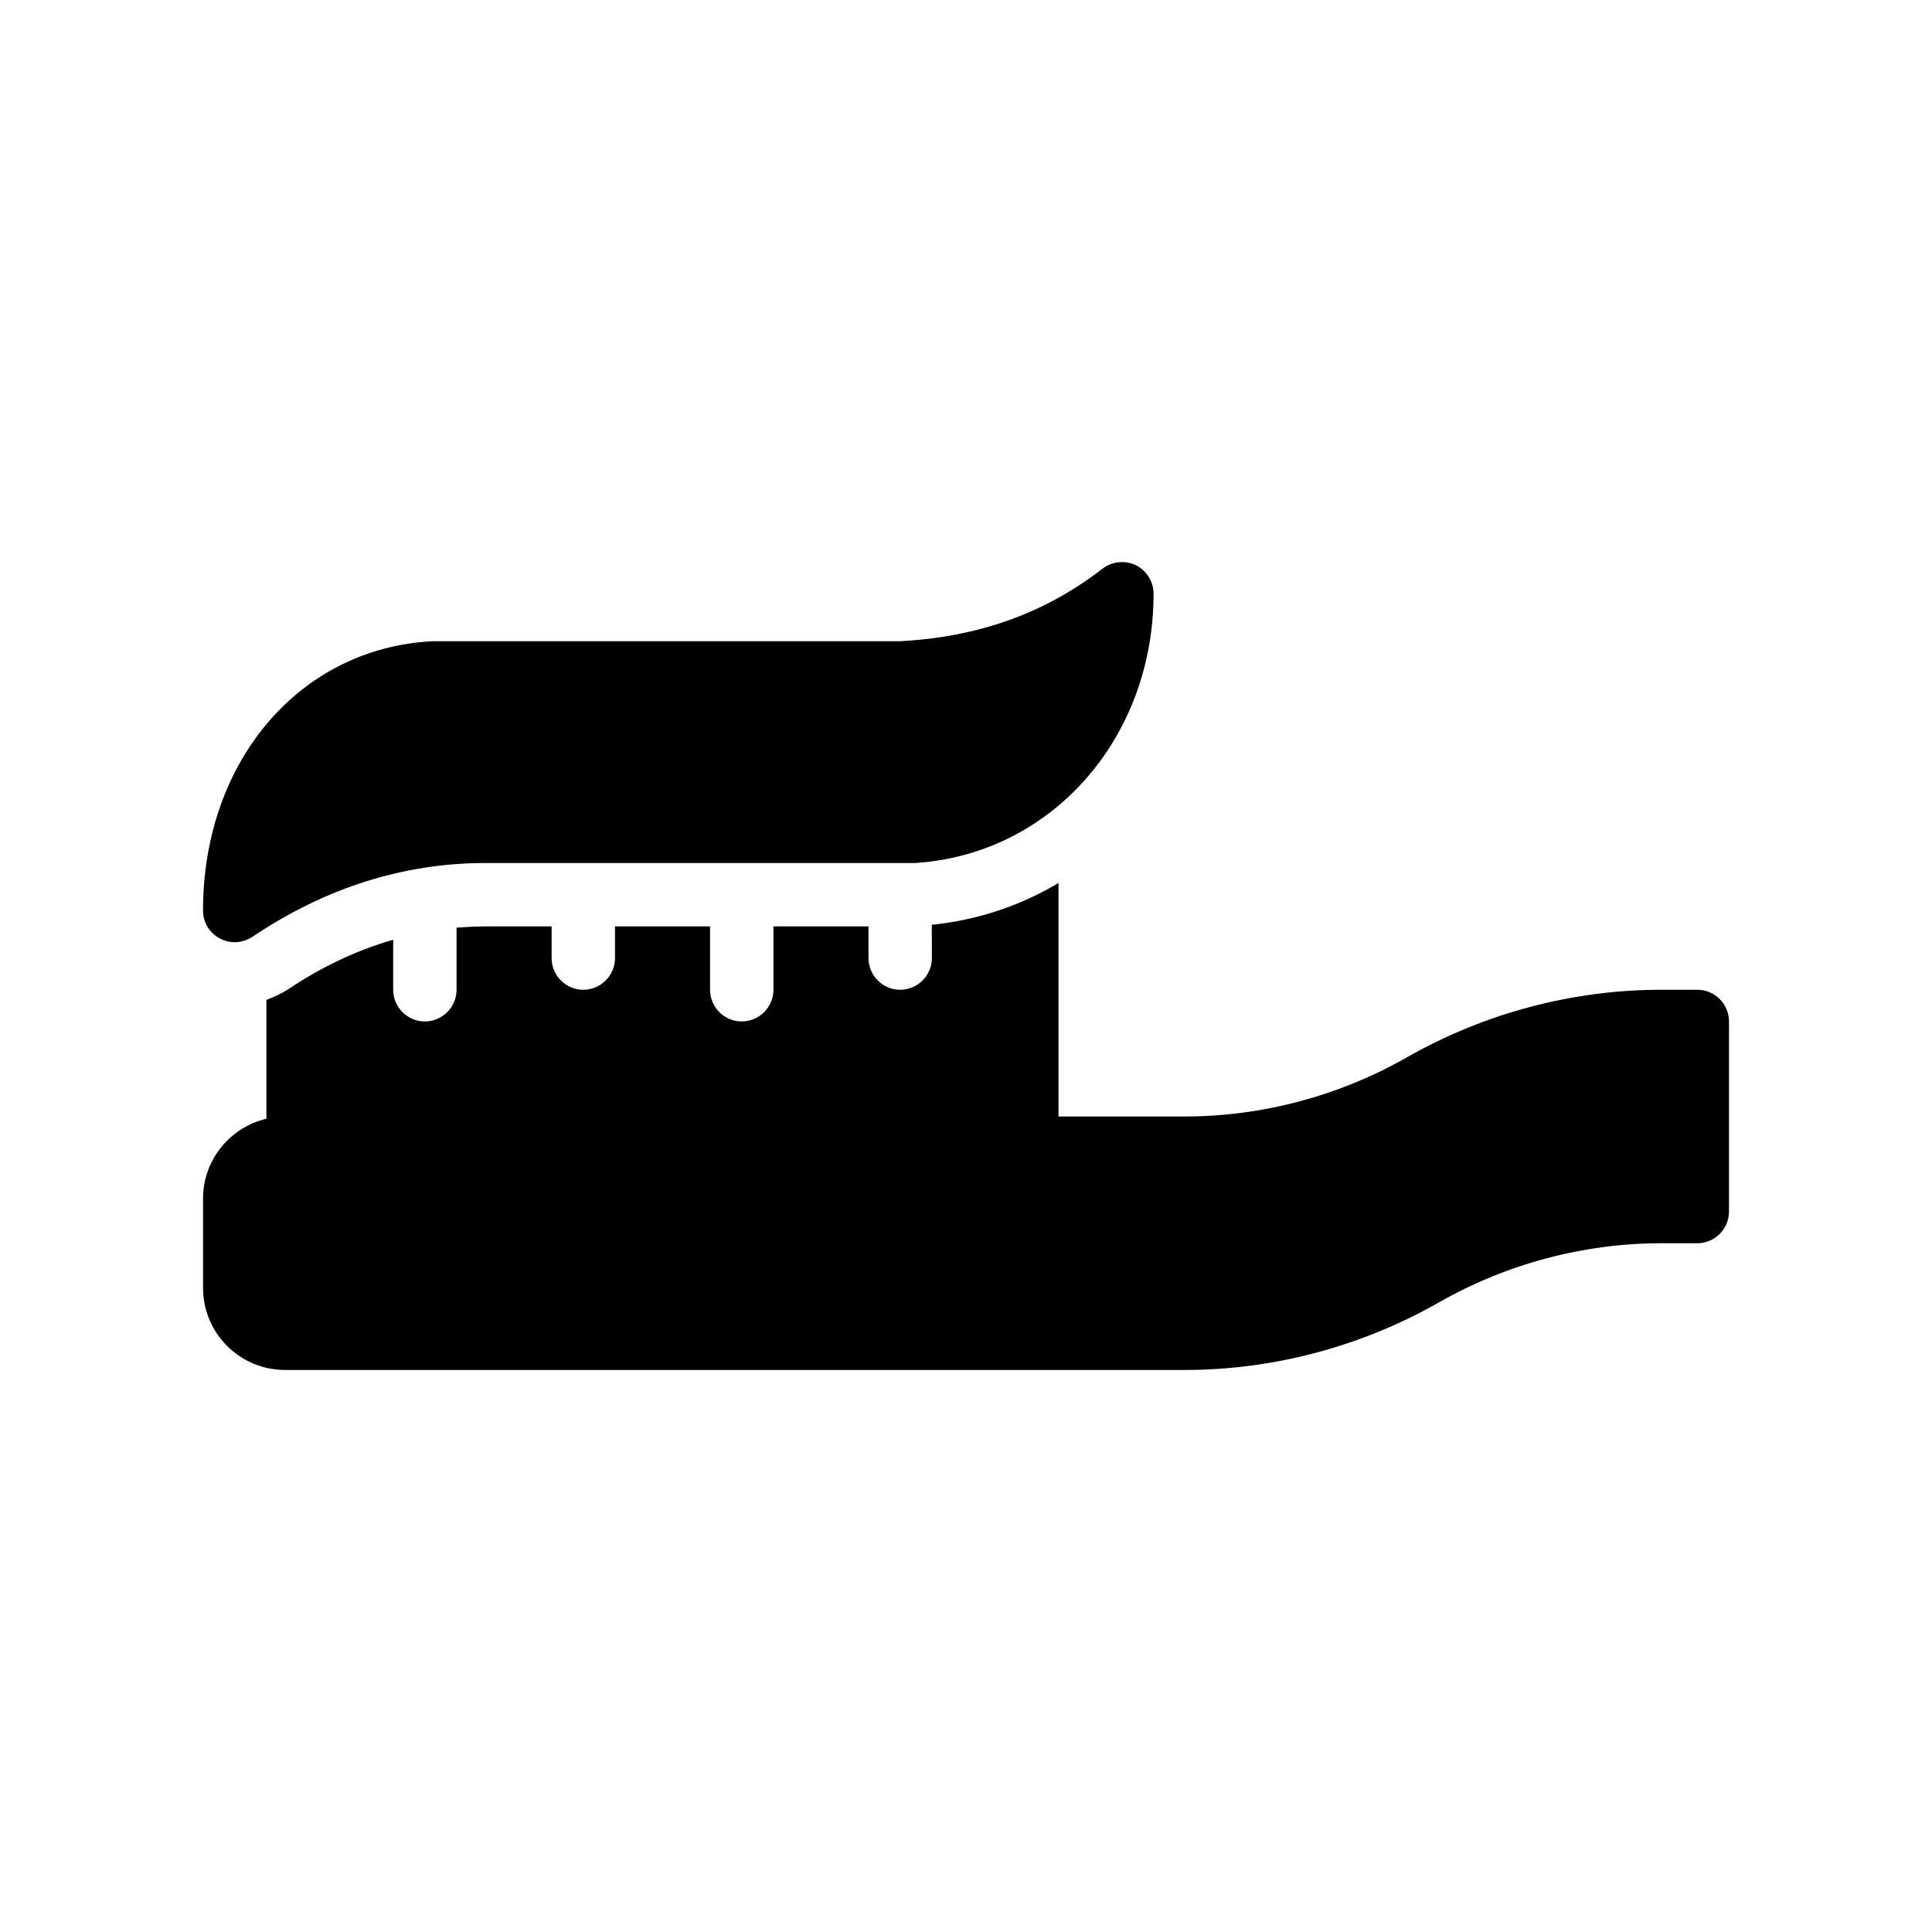
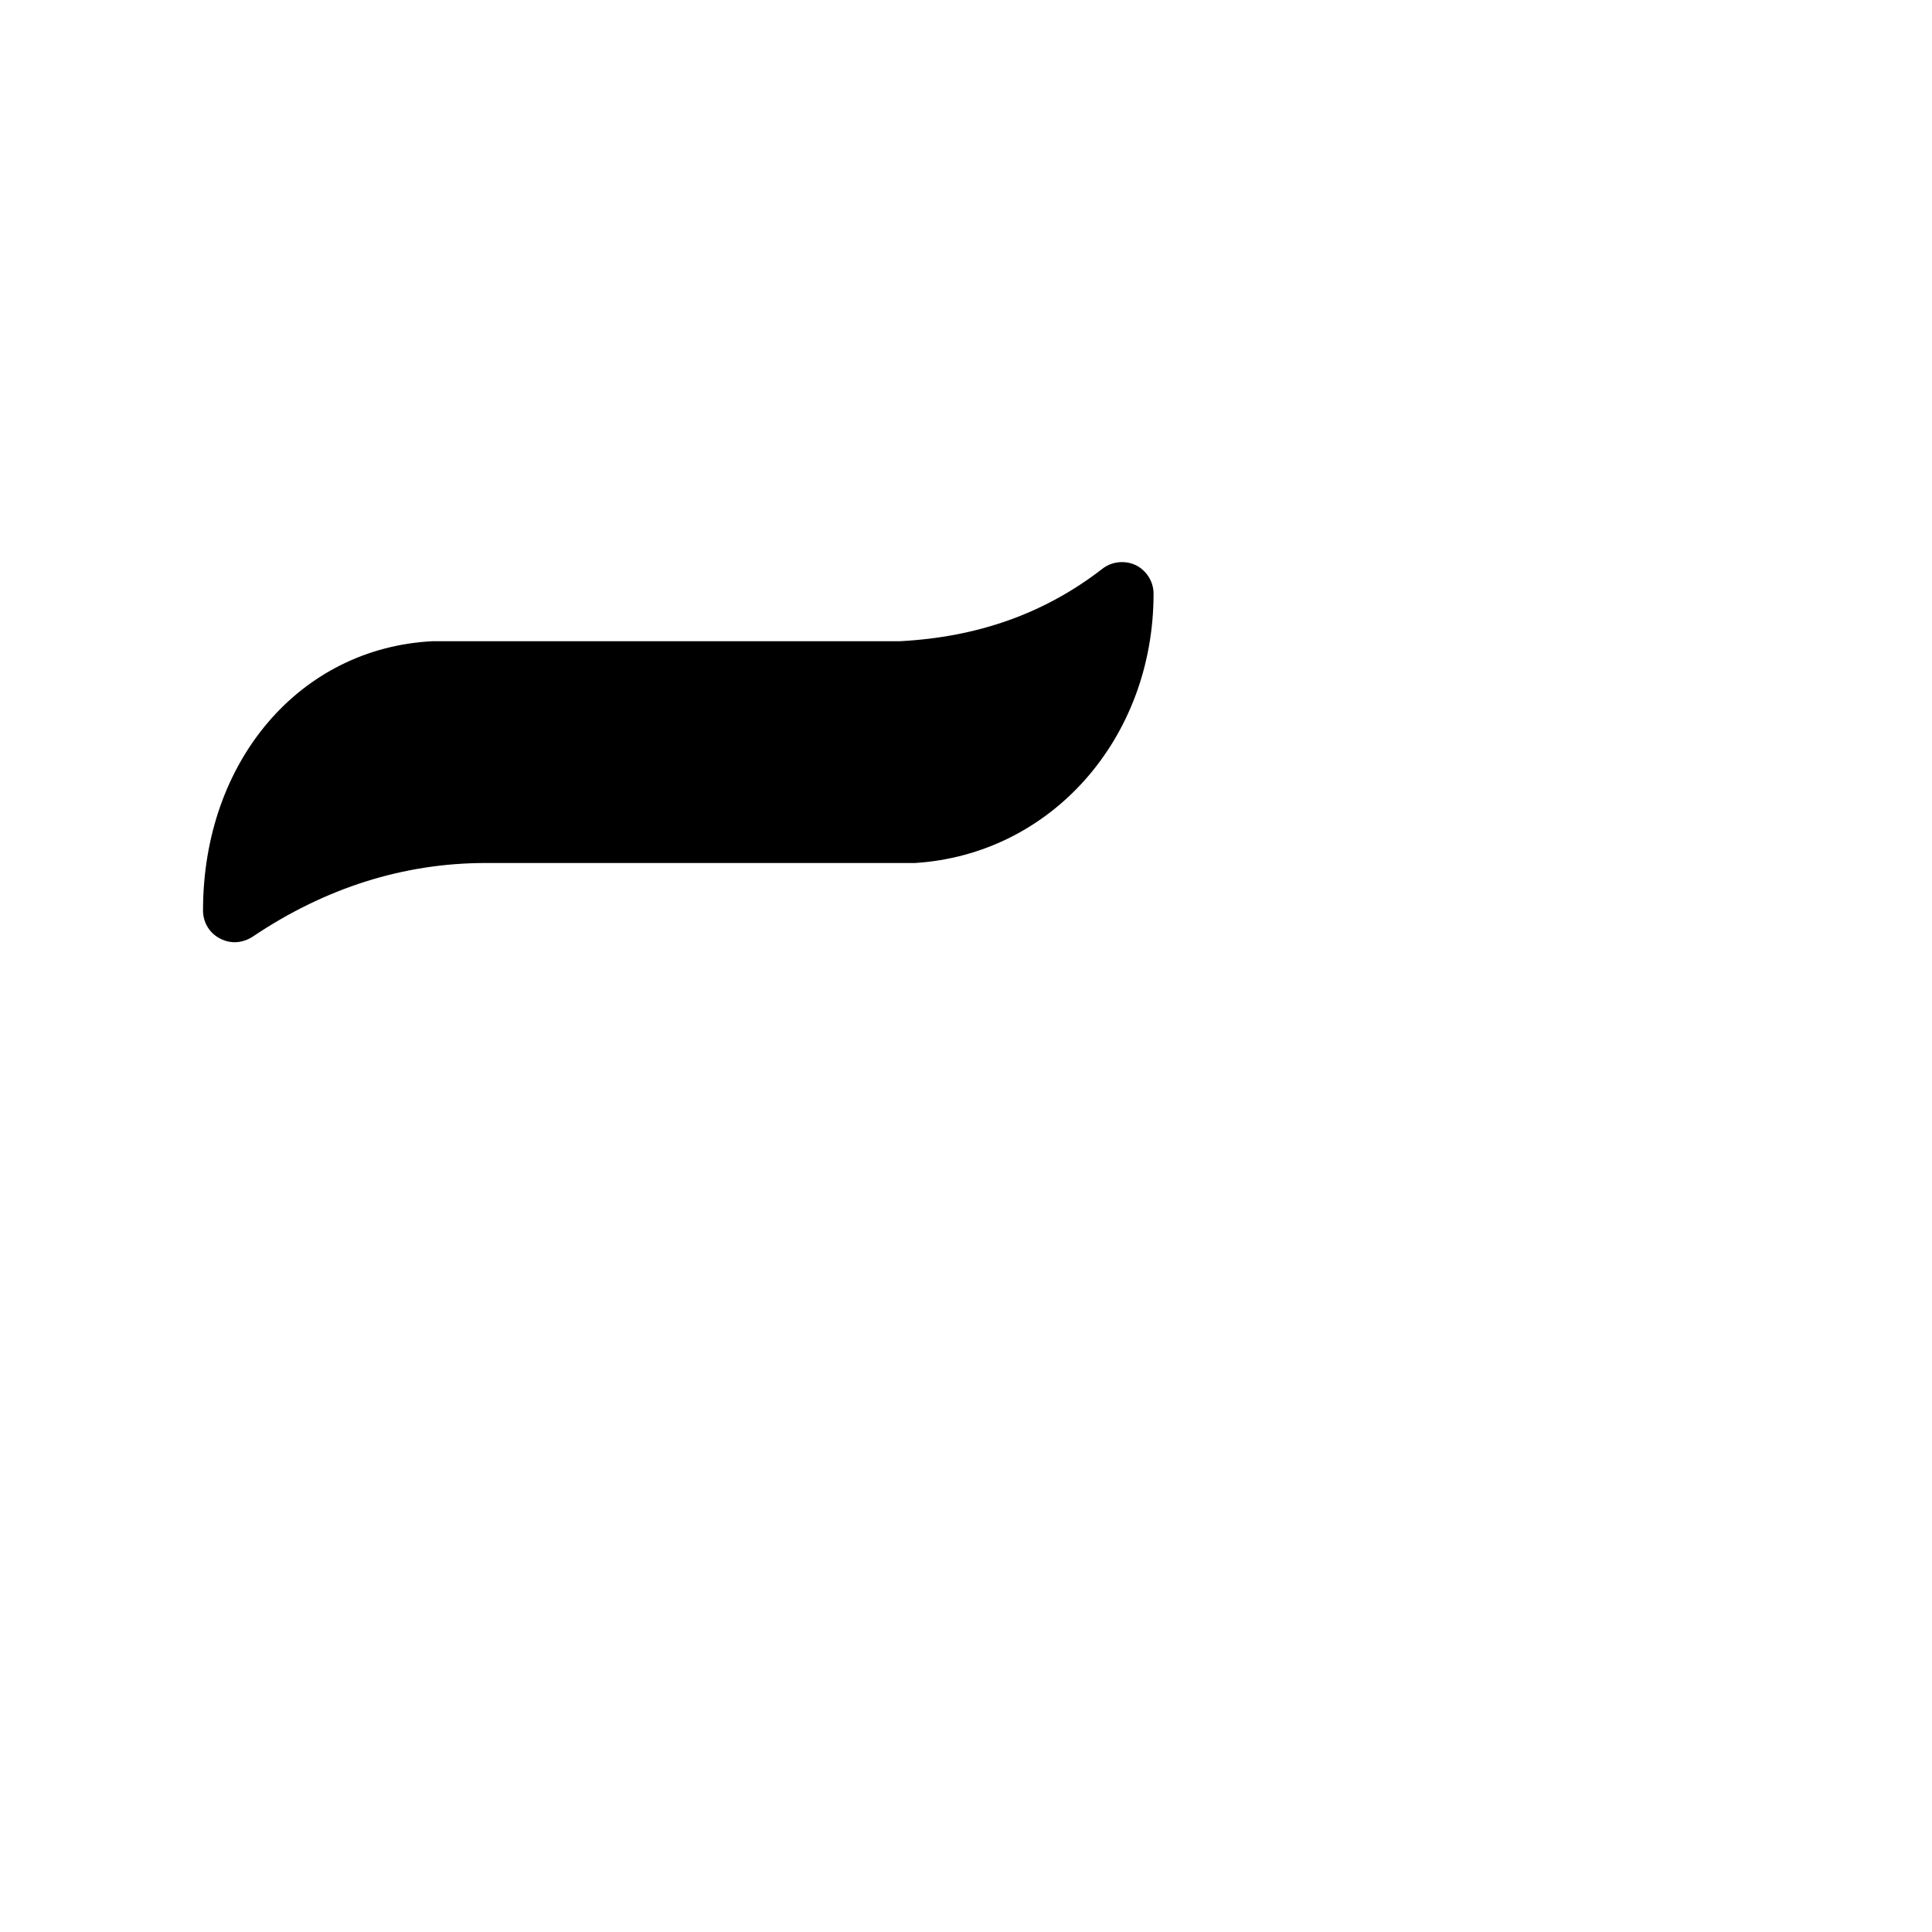
<svg xmlns="http://www.w3.org/2000/svg" fill="#000000" width="800px" height="800px" version="1.1" viewBox="144 144 512 512">
  <g>
    <path d="m202.25 392.69c1.258 0.672 2.602 1.008 3.945 1.008 1.594 0 3.273-0.504 4.703-1.426 19.312-13.016 40.137-19.566 61.801-19.566h113.78c36.023-2.266 63.227-32.914 63.227-71.371 0-3.191-1.848-6.129-4.703-7.559-2.856-1.344-6.297-1.008-8.816 0.922-15.367 11.922-33.082 18.137-53.656 19.23h-123.85c-35.266 1.762-60.879 31.824-60.879 71.371 0.004 3.109 1.68 5.965 4.453 7.391z" />
-     <path d="m602.2 414.69v50.383c0 4.617-3.777 8.398-8.398 8.398h-9.488c-20.656 0-41.059 5.457-59.031 15.703-20.488 11.672-43.832 17.887-67.426 17.887l-238.3-0.004c-12.008 0-21.746-9.742-21.746-21.746v-23.68c0-10.328 7.223-18.895 16.793-21.16v-31.488c1.93-0.754 3.863-1.594 5.711-2.769 8.984-6.047 18.305-10.41 27.879-13.184v13.266c0 4.617 3.777 8.398 8.398 8.398 4.617 0 8.398-3.777 8.398-8.398v-16.457c2.519-0.168 5.121-0.336 7.727-0.336h17.465v8.398c0 4.617 3.777 8.398 8.398 8.398 4.617 0 8.398-3.777 8.398-8.398v-8.398h25.191v16.793c0 4.617 3.777 8.398 8.398 8.398 4.617 0 8.398-3.777 8.398-8.398v-16.793h25.191v8.398c0 4.617 3.777 8.398 8.398 8.398 4.617 0 8.398-3.777 8.398-8.398l-0.02-8.82c12.258-1.258 23.594-5.121 33.586-11.082v61.883h33.336c20.656 0 41.059-5.457 59.031-15.703 20.488-11.672 43.832-17.887 67.426-17.887h9.488c4.617 0.004 8.398 3.781 8.398 8.398z" />
  </g>
</svg>